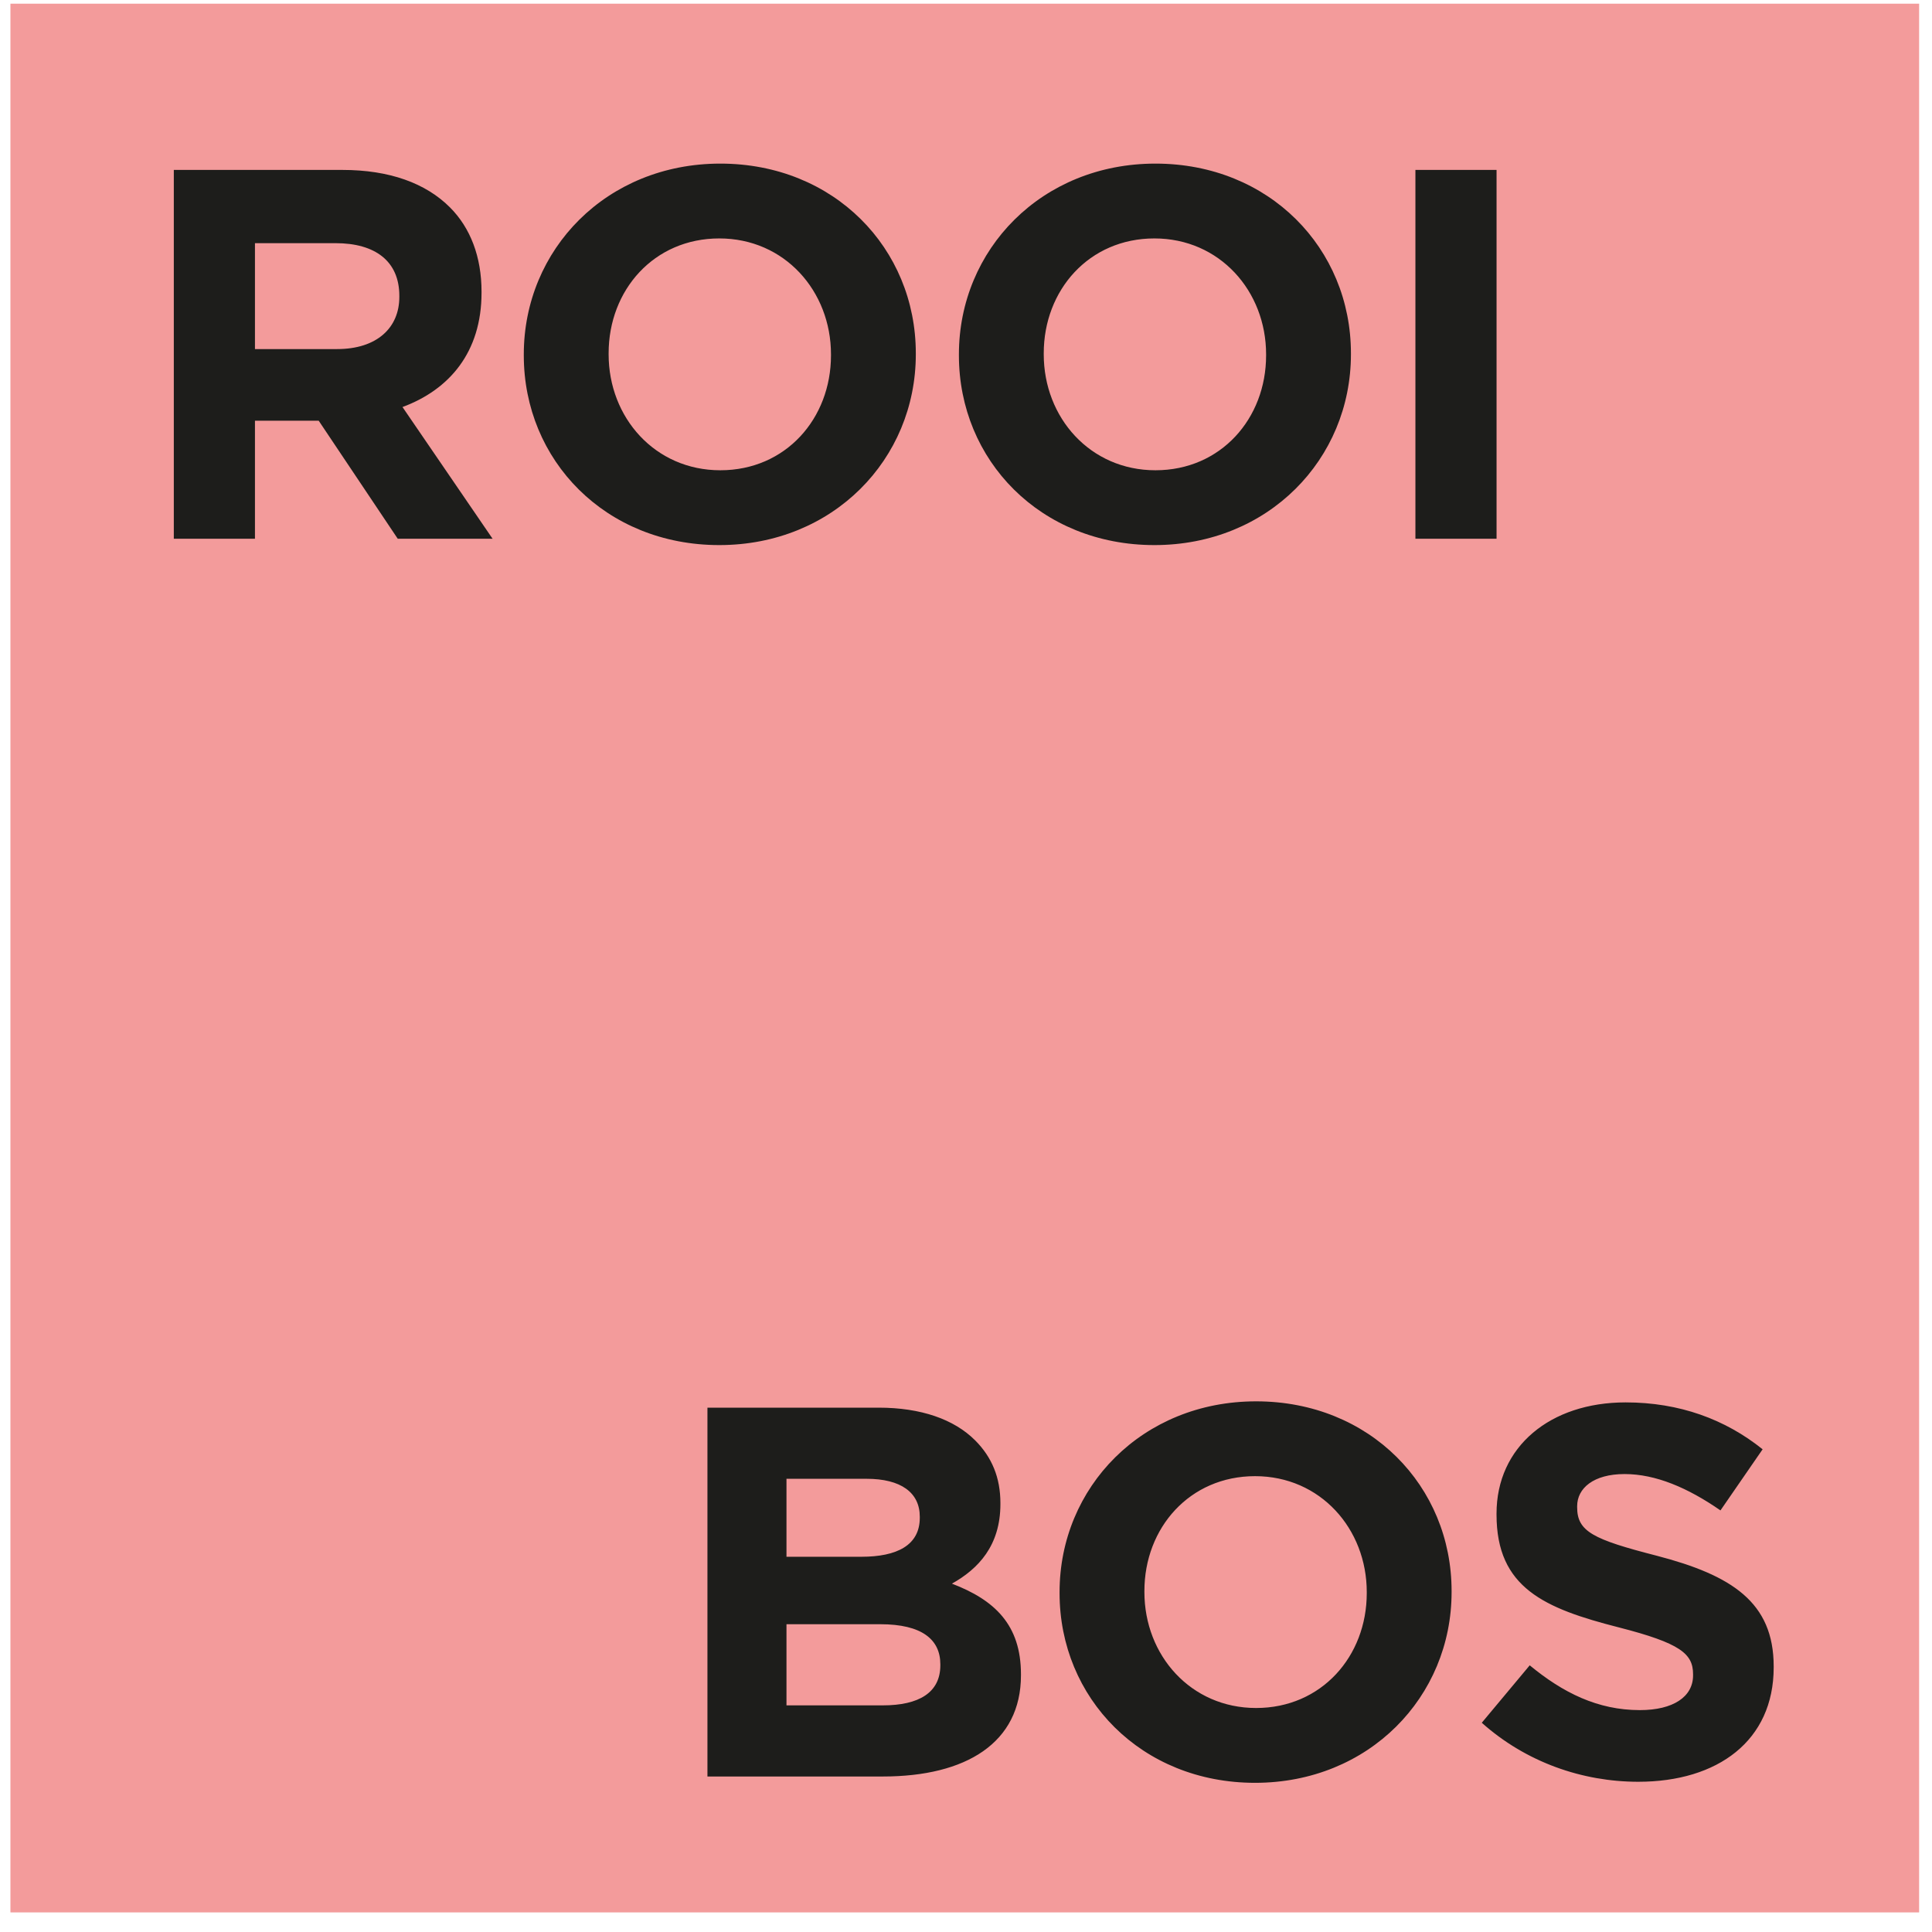
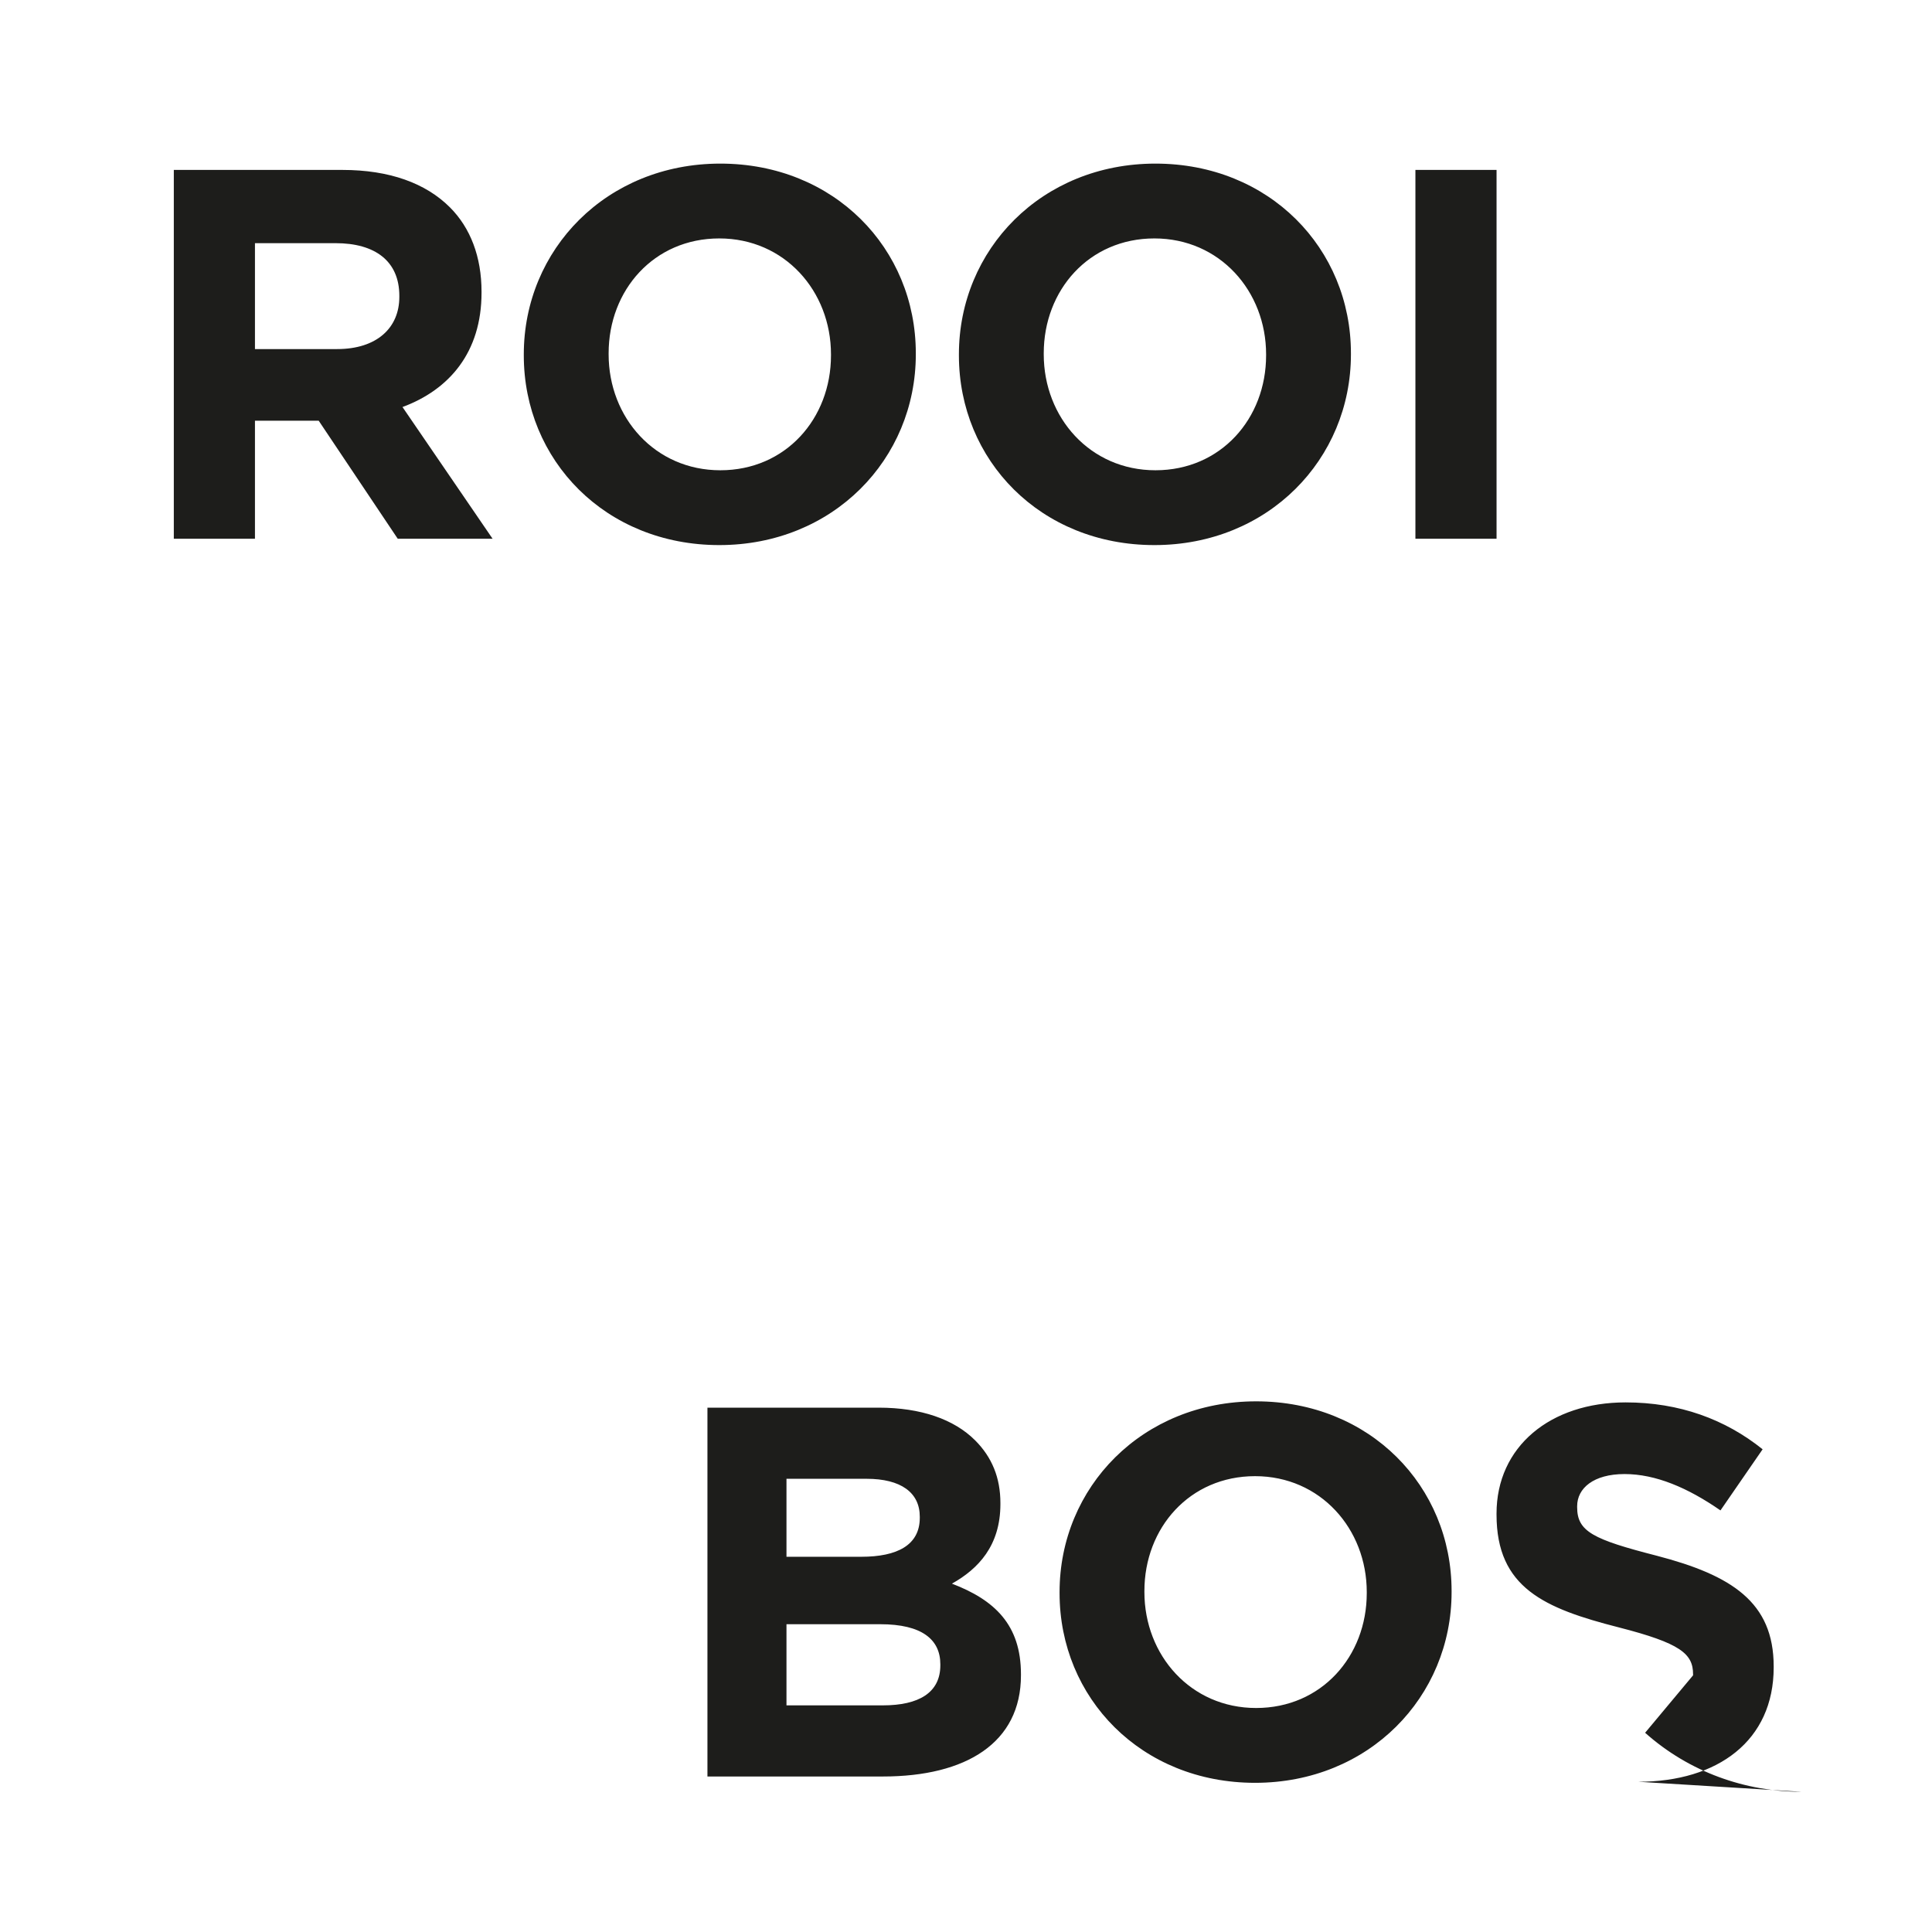
<svg xmlns="http://www.w3.org/2000/svg" width="88" viewBox="0 0 88 88" height="88" fill="none">
  <clipPath id="a">
    <path d="m0 0h88v88h-88z" />
  </clipPath>
  <g clip-path="url(#a)">
-     <path fill="#f39b9b" d="m87.414.168h-86.939v86.939h86.939z" />
    <g fill="#1d1d1b">
      <path d="m64.47 24.54h3.696v-16.8h-3.696zm-11.841-3.12c-2.976 0-5.088-2.4-5.088-5.28v-.048c0-2.88 2.064-5.232 5.04-5.232s5.088 2.4 5.088 5.28v.048c0 2.88-2.064 5.232-5.04 5.232zm-.048 3.408c5.184 0 8.952-3.912 8.952-8.688v-.048c0-4.776-3.72-8.64-8.904-8.64s-8.952 3.912-8.952 8.688v.048c0 4.776 3.72 8.64 8.904 8.64zm-19.771-3.408c-2.976 0-5.088-2.4-5.088-5.28v-.048c0-2.88 2.064-5.232 5.04-5.232s5.088 2.4 5.088 5.28v.048c0 2.88-2.064 5.232-5.04 5.232zm-.048 3.408c5.184 0 8.952-3.912 8.952-8.688v-.048c0-4.776-3.72-8.64-8.904-8.64s-8.952 3.912-8.952 8.688v.048c0 4.776 3.72 8.64 8.904 8.64zm-21.149-8.928v-4.824h3.672c1.8 0 2.904.816 2.904 2.4v.048c0 1.416-1.032 2.376-2.832 2.376zm-3.696 8.64h3.696v-5.376h2.904l3.6 5.376h4.32l-4.104-6c2.136-.792 3.6-2.496 3.6-5.208v-.048c0-1.584-.504-2.904-1.44-3.84-1.104-1.104-2.76-1.704-4.896-1.704h-7.68z" />
-       <path d="m74.621 81.157c3.624 0 6.168-1.872 6.168-5.208v-.048c0-2.928-1.92-4.152-5.328-5.04-2.904-.744-3.624-1.104-3.624-2.208v-.048c0-.816.744-1.464 2.16-1.464s2.88.624 4.368 1.656l1.92-2.784c-1.704-1.368-3.792-2.136-6.24-2.136-3.432 0-5.88 2.016-5.88 5.064v.048c0 3.336 2.184 4.272 5.568 5.136 2.808.72 3.384 1.2 3.384 2.136v.048c0 .984-.912 1.584-2.424 1.584-1.92 0-3.504-.792-5.016-2.04l-2.184 2.616c2.016 1.8 4.584 2.688 7.128 2.688zm-17.407-3.36c-2.976 0-5.088-2.4-5.088-5.28v-.048c0-2.88 2.064-5.232 5.04-5.232s5.088 2.4 5.088 5.28v.048c0 2.88-2.064 5.232-5.04 5.232zm-.048 3.408c5.184 0 8.952-3.912 8.952-8.688v-.048c0-4.776-3.72-8.64-8.904-8.64s-8.952 3.912-8.952 8.688v.048c0 4.776 3.72 8.64 8.904 8.64zm-14.335-5.4v.048c0 1.248-.984 1.824-2.616 1.824h-4.392v-3.696h4.272c1.896 0 2.736.696 2.736 1.824zm-.936-6.672c0 1.248-1.032 1.776-2.664 1.776h-3.408v-3.552h3.648c1.56 0 2.424.624 2.424 1.728zm-9.672 11.784h7.992c3.792 0 6.288-1.536 6.288-4.608v-.048c0-2.256-1.2-3.384-3.144-4.128 1.2-.672 2.208-1.728 2.208-3.624v-.048c0-1.152-.384-2.088-1.152-2.856-.96-.96-2.472-1.488-4.392-1.488h-7.8z" />
+       <path d="m74.621 81.157c3.624 0 6.168-1.872 6.168-5.208v-.048c0-2.928-1.92-4.152-5.328-5.04-2.904-.744-3.624-1.104-3.624-2.208v-.048c0-.816.744-1.464 2.16-1.464s2.88.624 4.368 1.656l1.92-2.784c-1.704-1.368-3.792-2.136-6.24-2.136-3.432 0-5.88 2.016-5.88 5.064v.048c0 3.336 2.184 4.272 5.568 5.136 2.808.72 3.384 1.2 3.384 2.136v.048l-2.184 2.616c2.016 1.8 4.584 2.688 7.128 2.688zm-17.407-3.36c-2.976 0-5.088-2.4-5.088-5.28v-.048c0-2.88 2.064-5.232 5.04-5.232s5.088 2.4 5.088 5.28v.048c0 2.88-2.064 5.232-5.04 5.232zm-.048 3.408c5.184 0 8.952-3.912 8.952-8.688v-.048c0-4.776-3.72-8.64-8.904-8.64s-8.952 3.912-8.952 8.688v.048c0 4.776 3.72 8.64 8.904 8.64zm-14.335-5.4v.048c0 1.248-.984 1.824-2.616 1.824h-4.392v-3.696h4.272c1.896 0 2.736.696 2.736 1.824zm-.936-6.672c0 1.248-1.032 1.776-2.664 1.776h-3.408v-3.552h3.648c1.56 0 2.424.624 2.424 1.728zm-9.672 11.784h7.992c3.792 0 6.288-1.536 6.288-4.608v-.048c0-2.256-1.2-3.384-3.144-4.128 1.2-.672 2.208-1.728 2.208-3.624v-.048c0-1.152-.384-2.088-1.152-2.856-.96-.96-2.472-1.488-4.392-1.488h-7.8z" />
    </g>
  </g>
</svg>